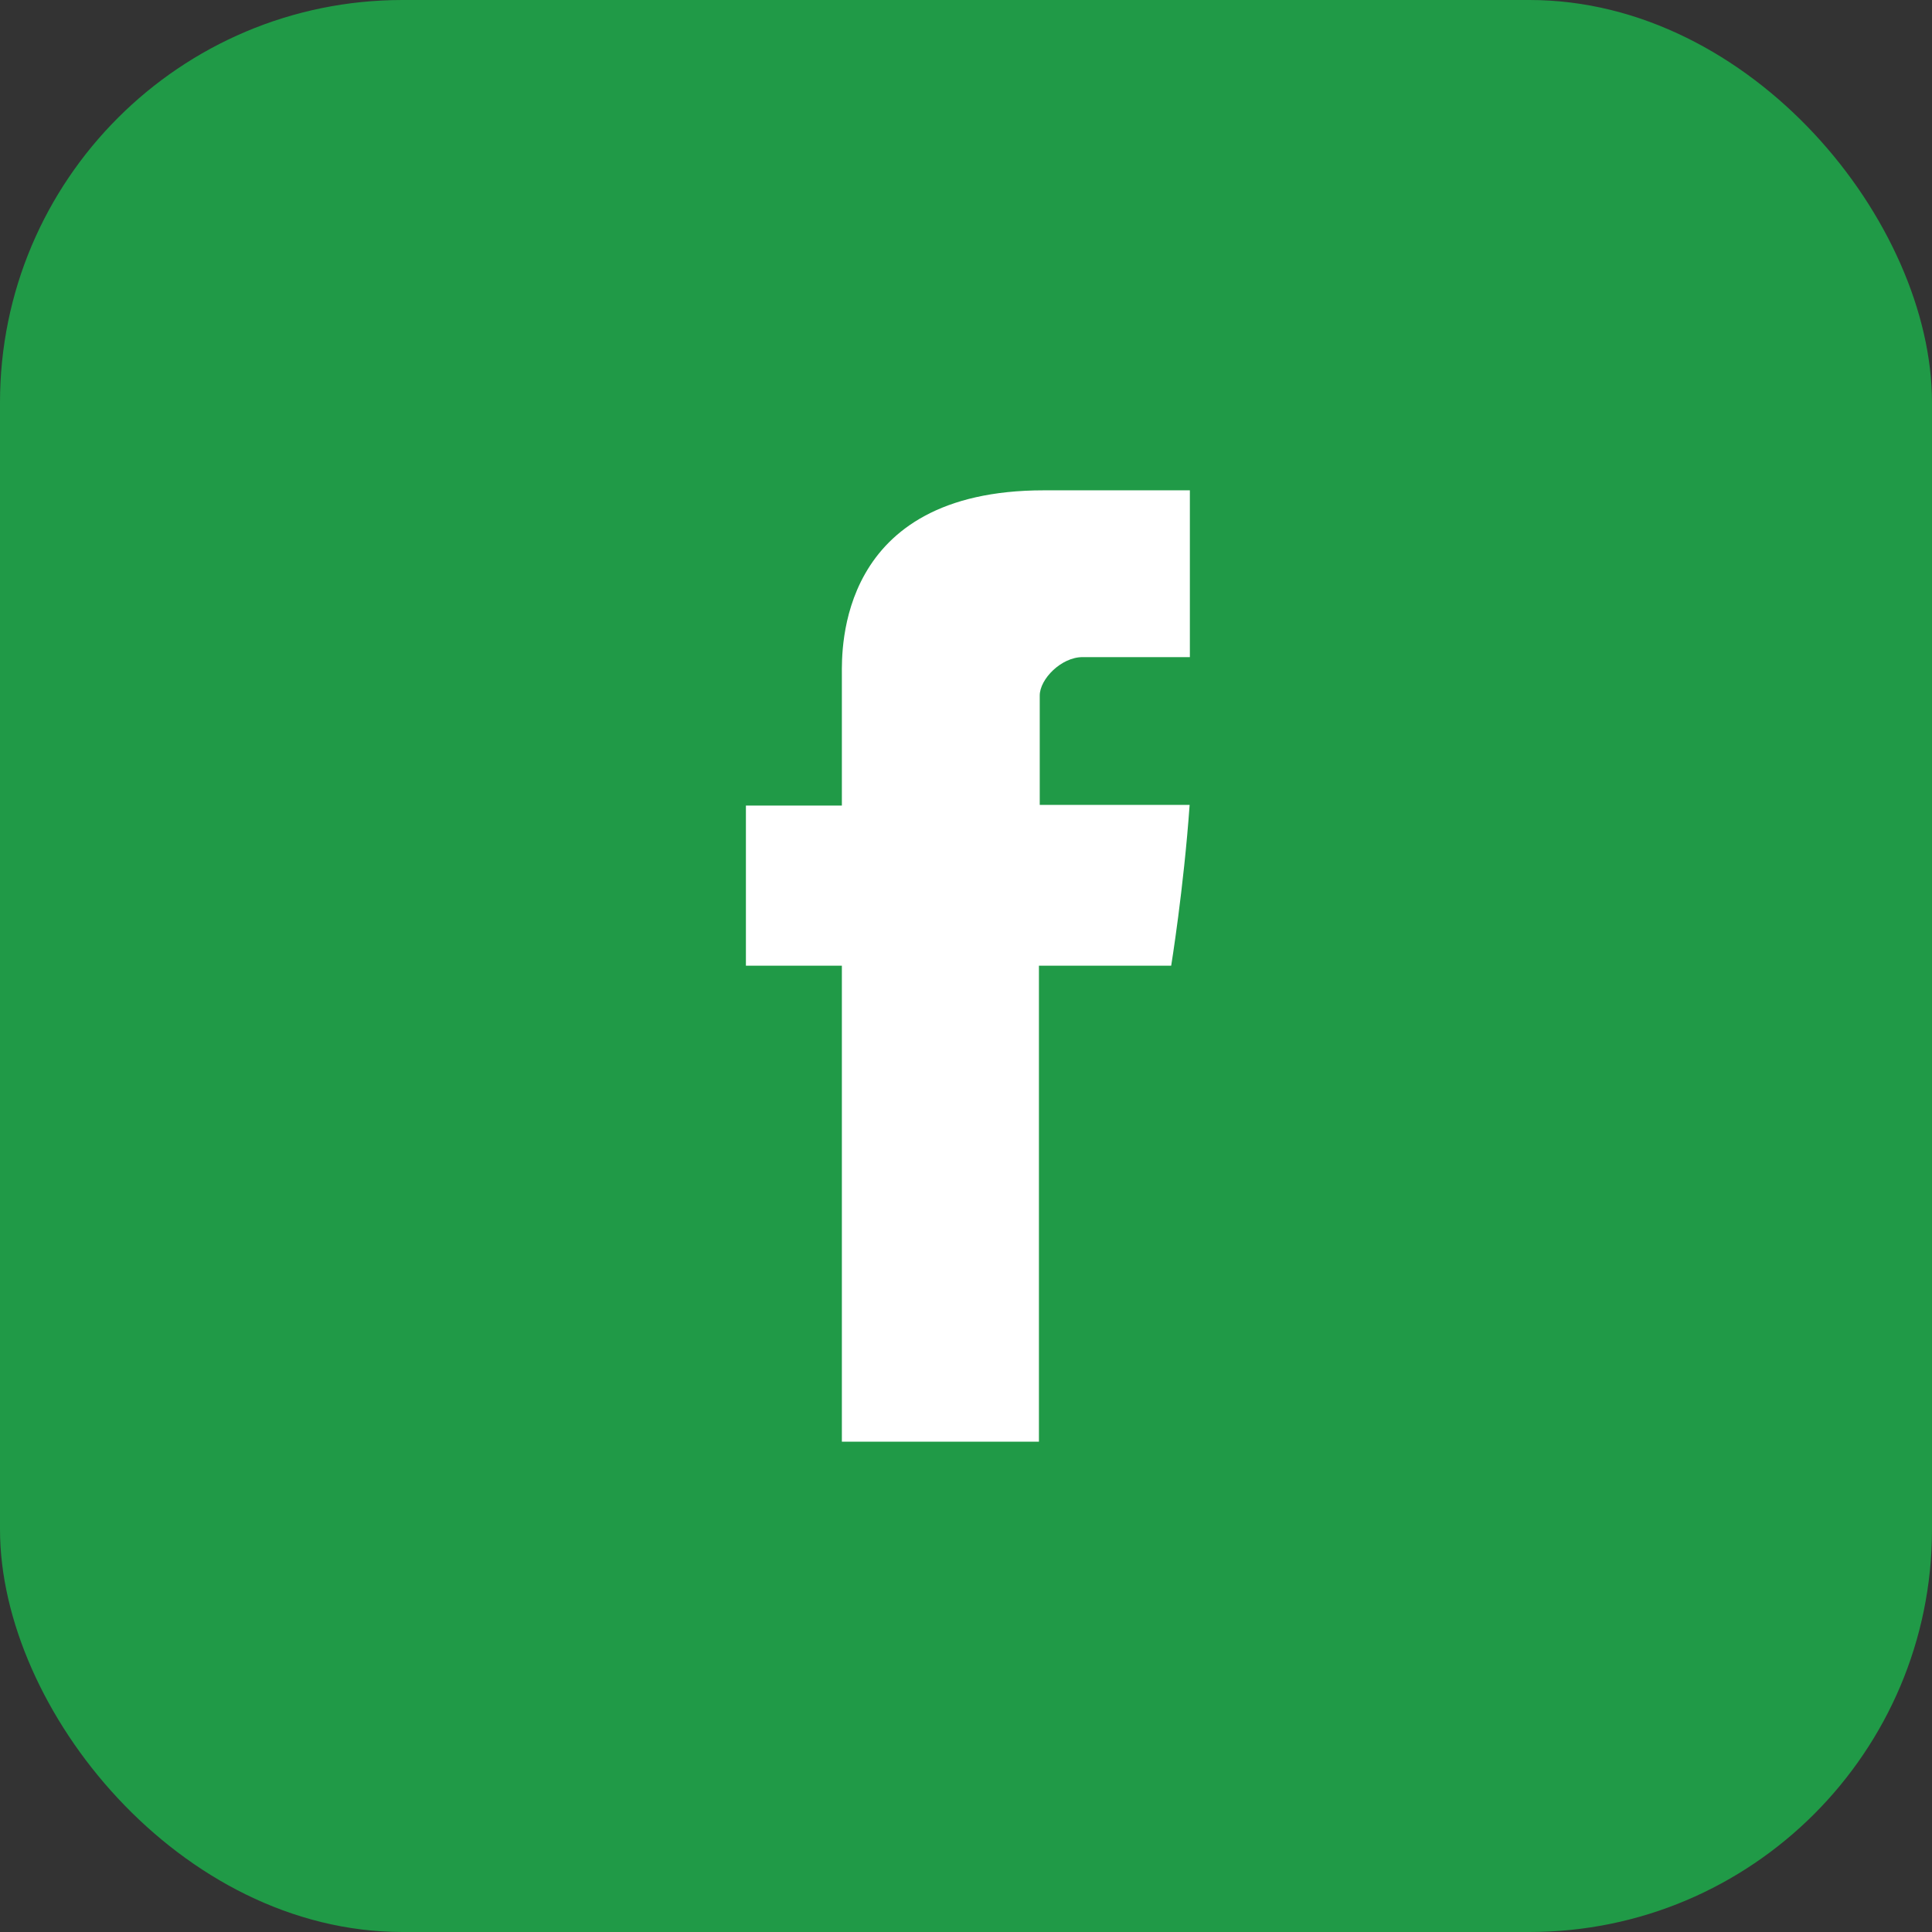
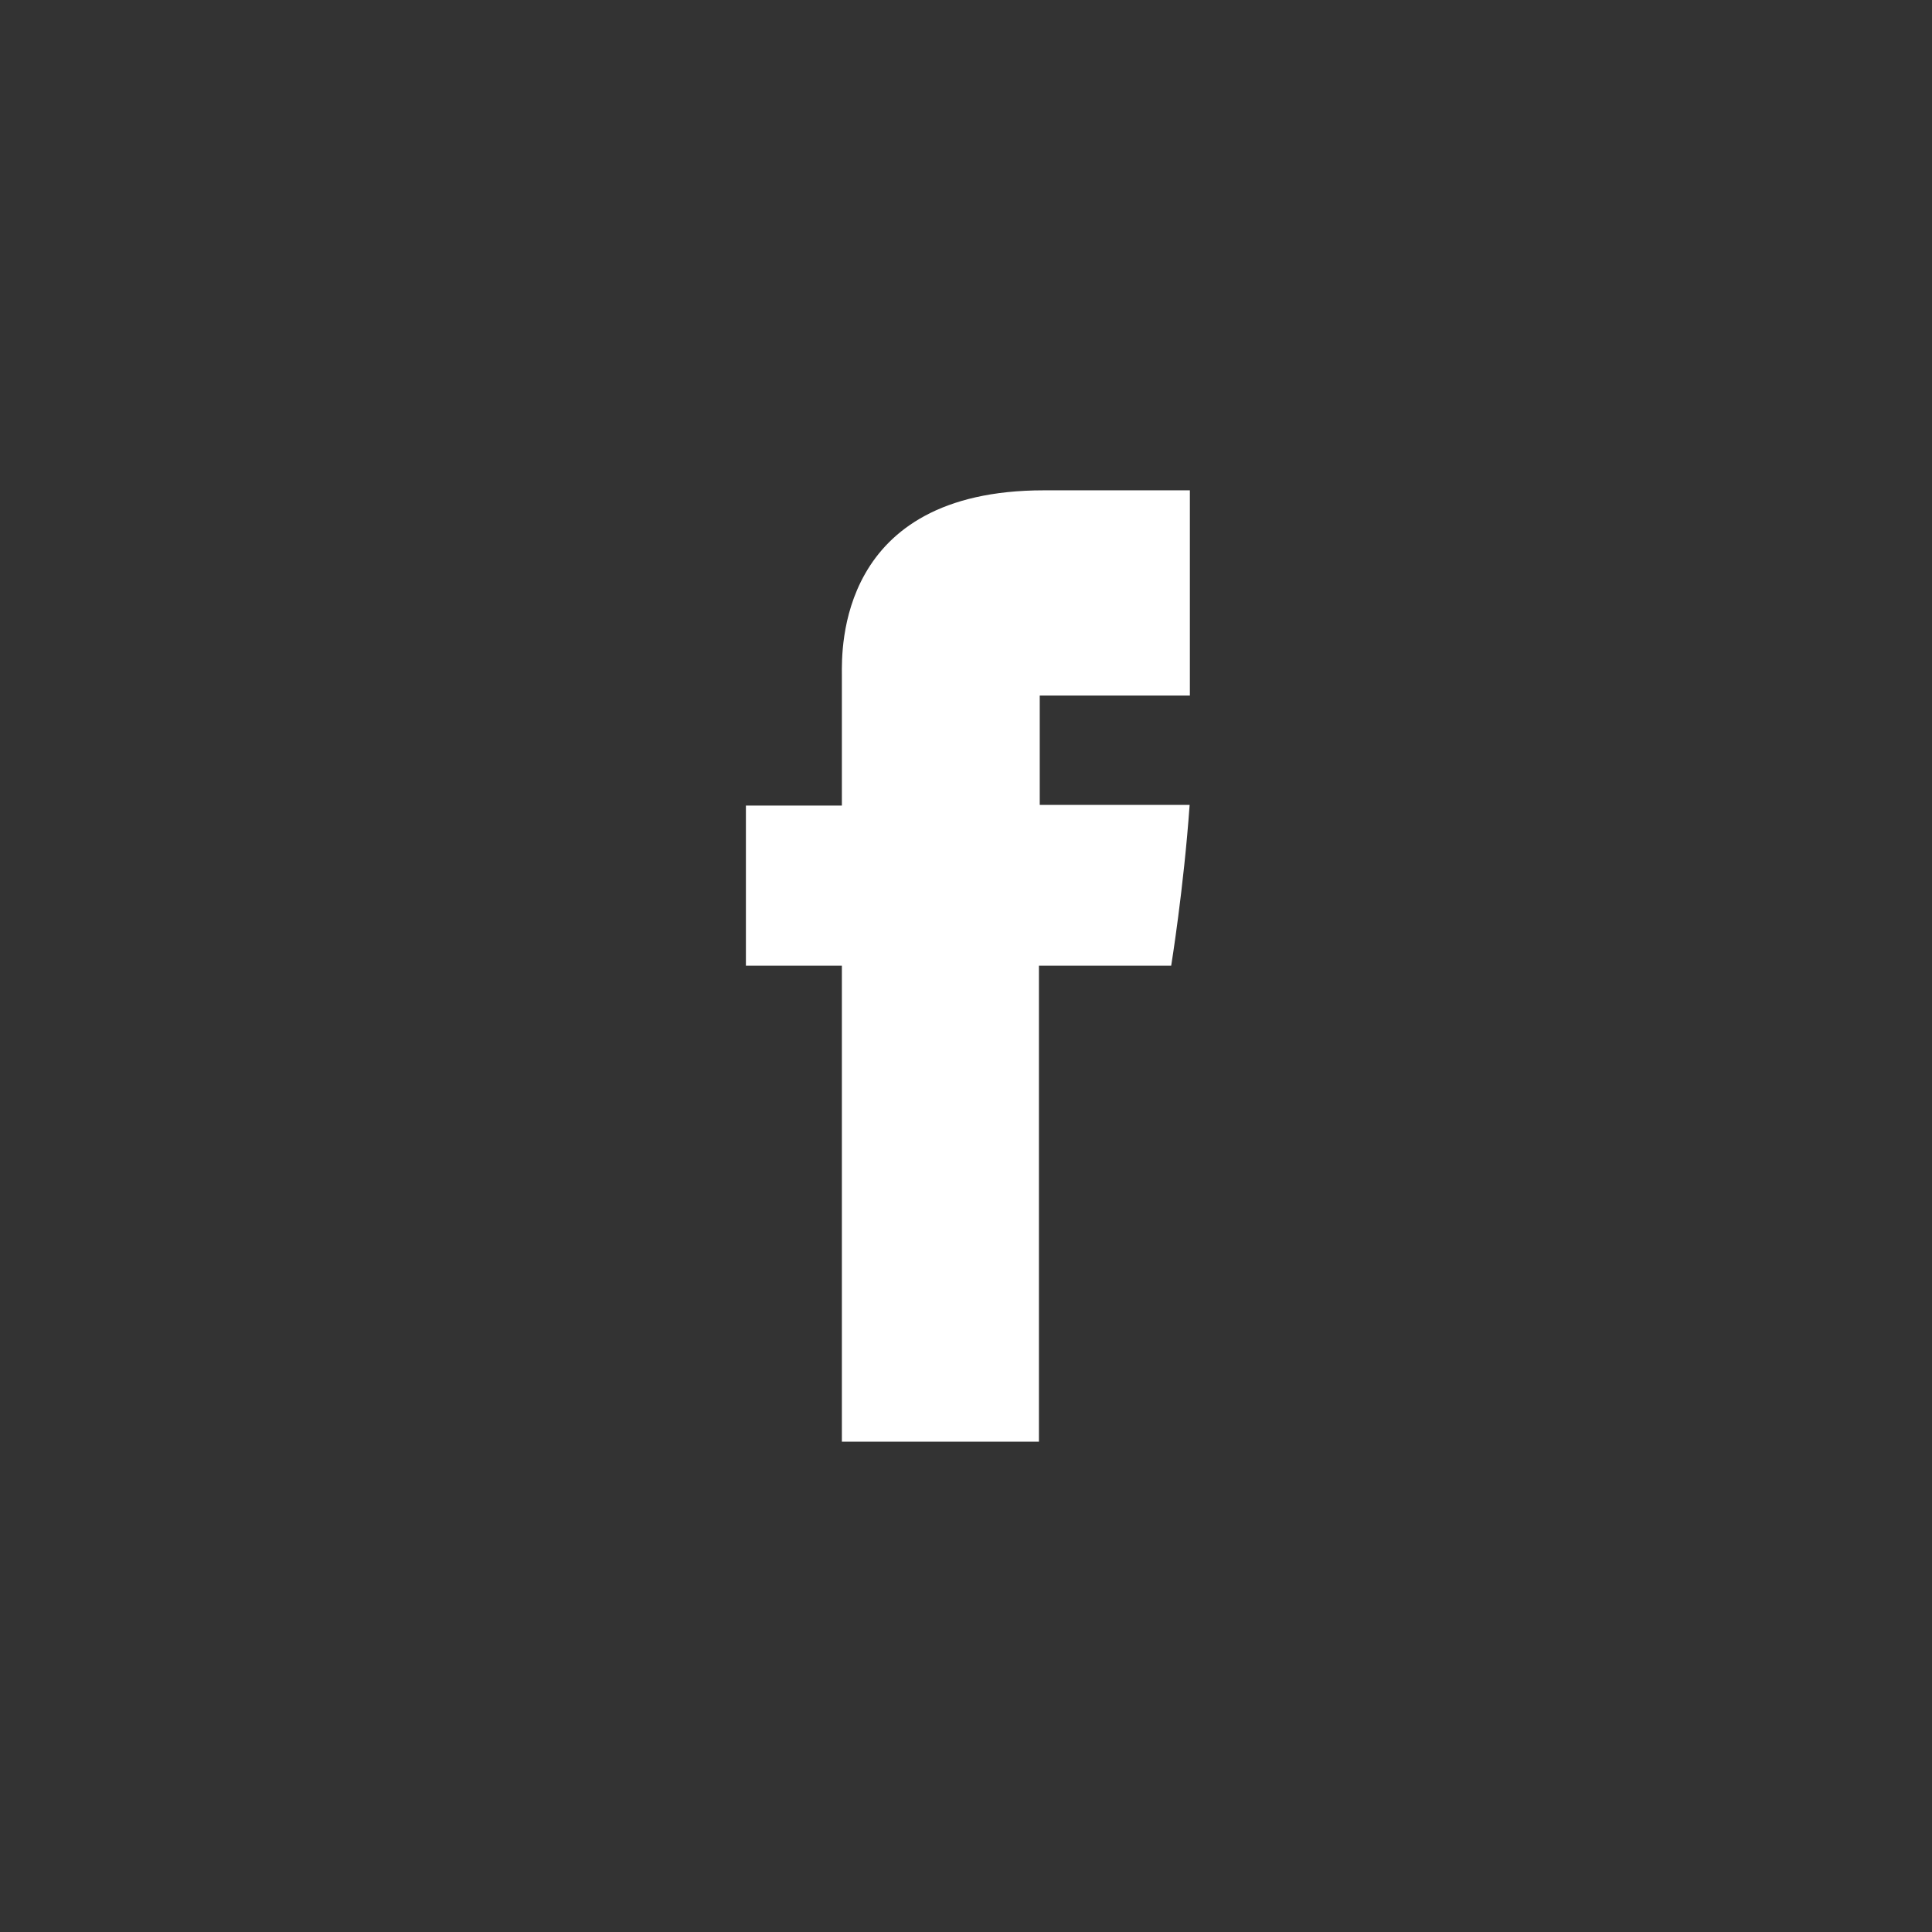
<svg xmlns="http://www.w3.org/2000/svg" width="24" height="24" viewBox="0 0 24 24" fill="none">
  <rect x="0" y="0" width="24" height="24" fill="#333333" stroke="none" />
-   <rect width="24" height="24" rx="5" fill="#209A47" />
-   <path d="M10.458 8.38V10.007H9.266V11.996H10.458V17.909H12.906V11.996H14.549C14.549 11.996 14.704 11.043 14.778 9.999H12.916V8.64C12.916 8.436 13.183 8.163 13.448 8.163H14.781V6.091H12.967C10.397 6.091 10.458 8.082 10.458 8.38Z" fill="white" />
+   <path d="M10.458 8.38V10.007H9.266V11.996H10.458V17.909H12.906V11.996H14.549C14.549 11.996 14.704 11.043 14.778 9.999H12.916V8.64H14.781V6.091H12.967C10.397 6.091 10.458 8.082 10.458 8.38Z" fill="white" />
</svg>